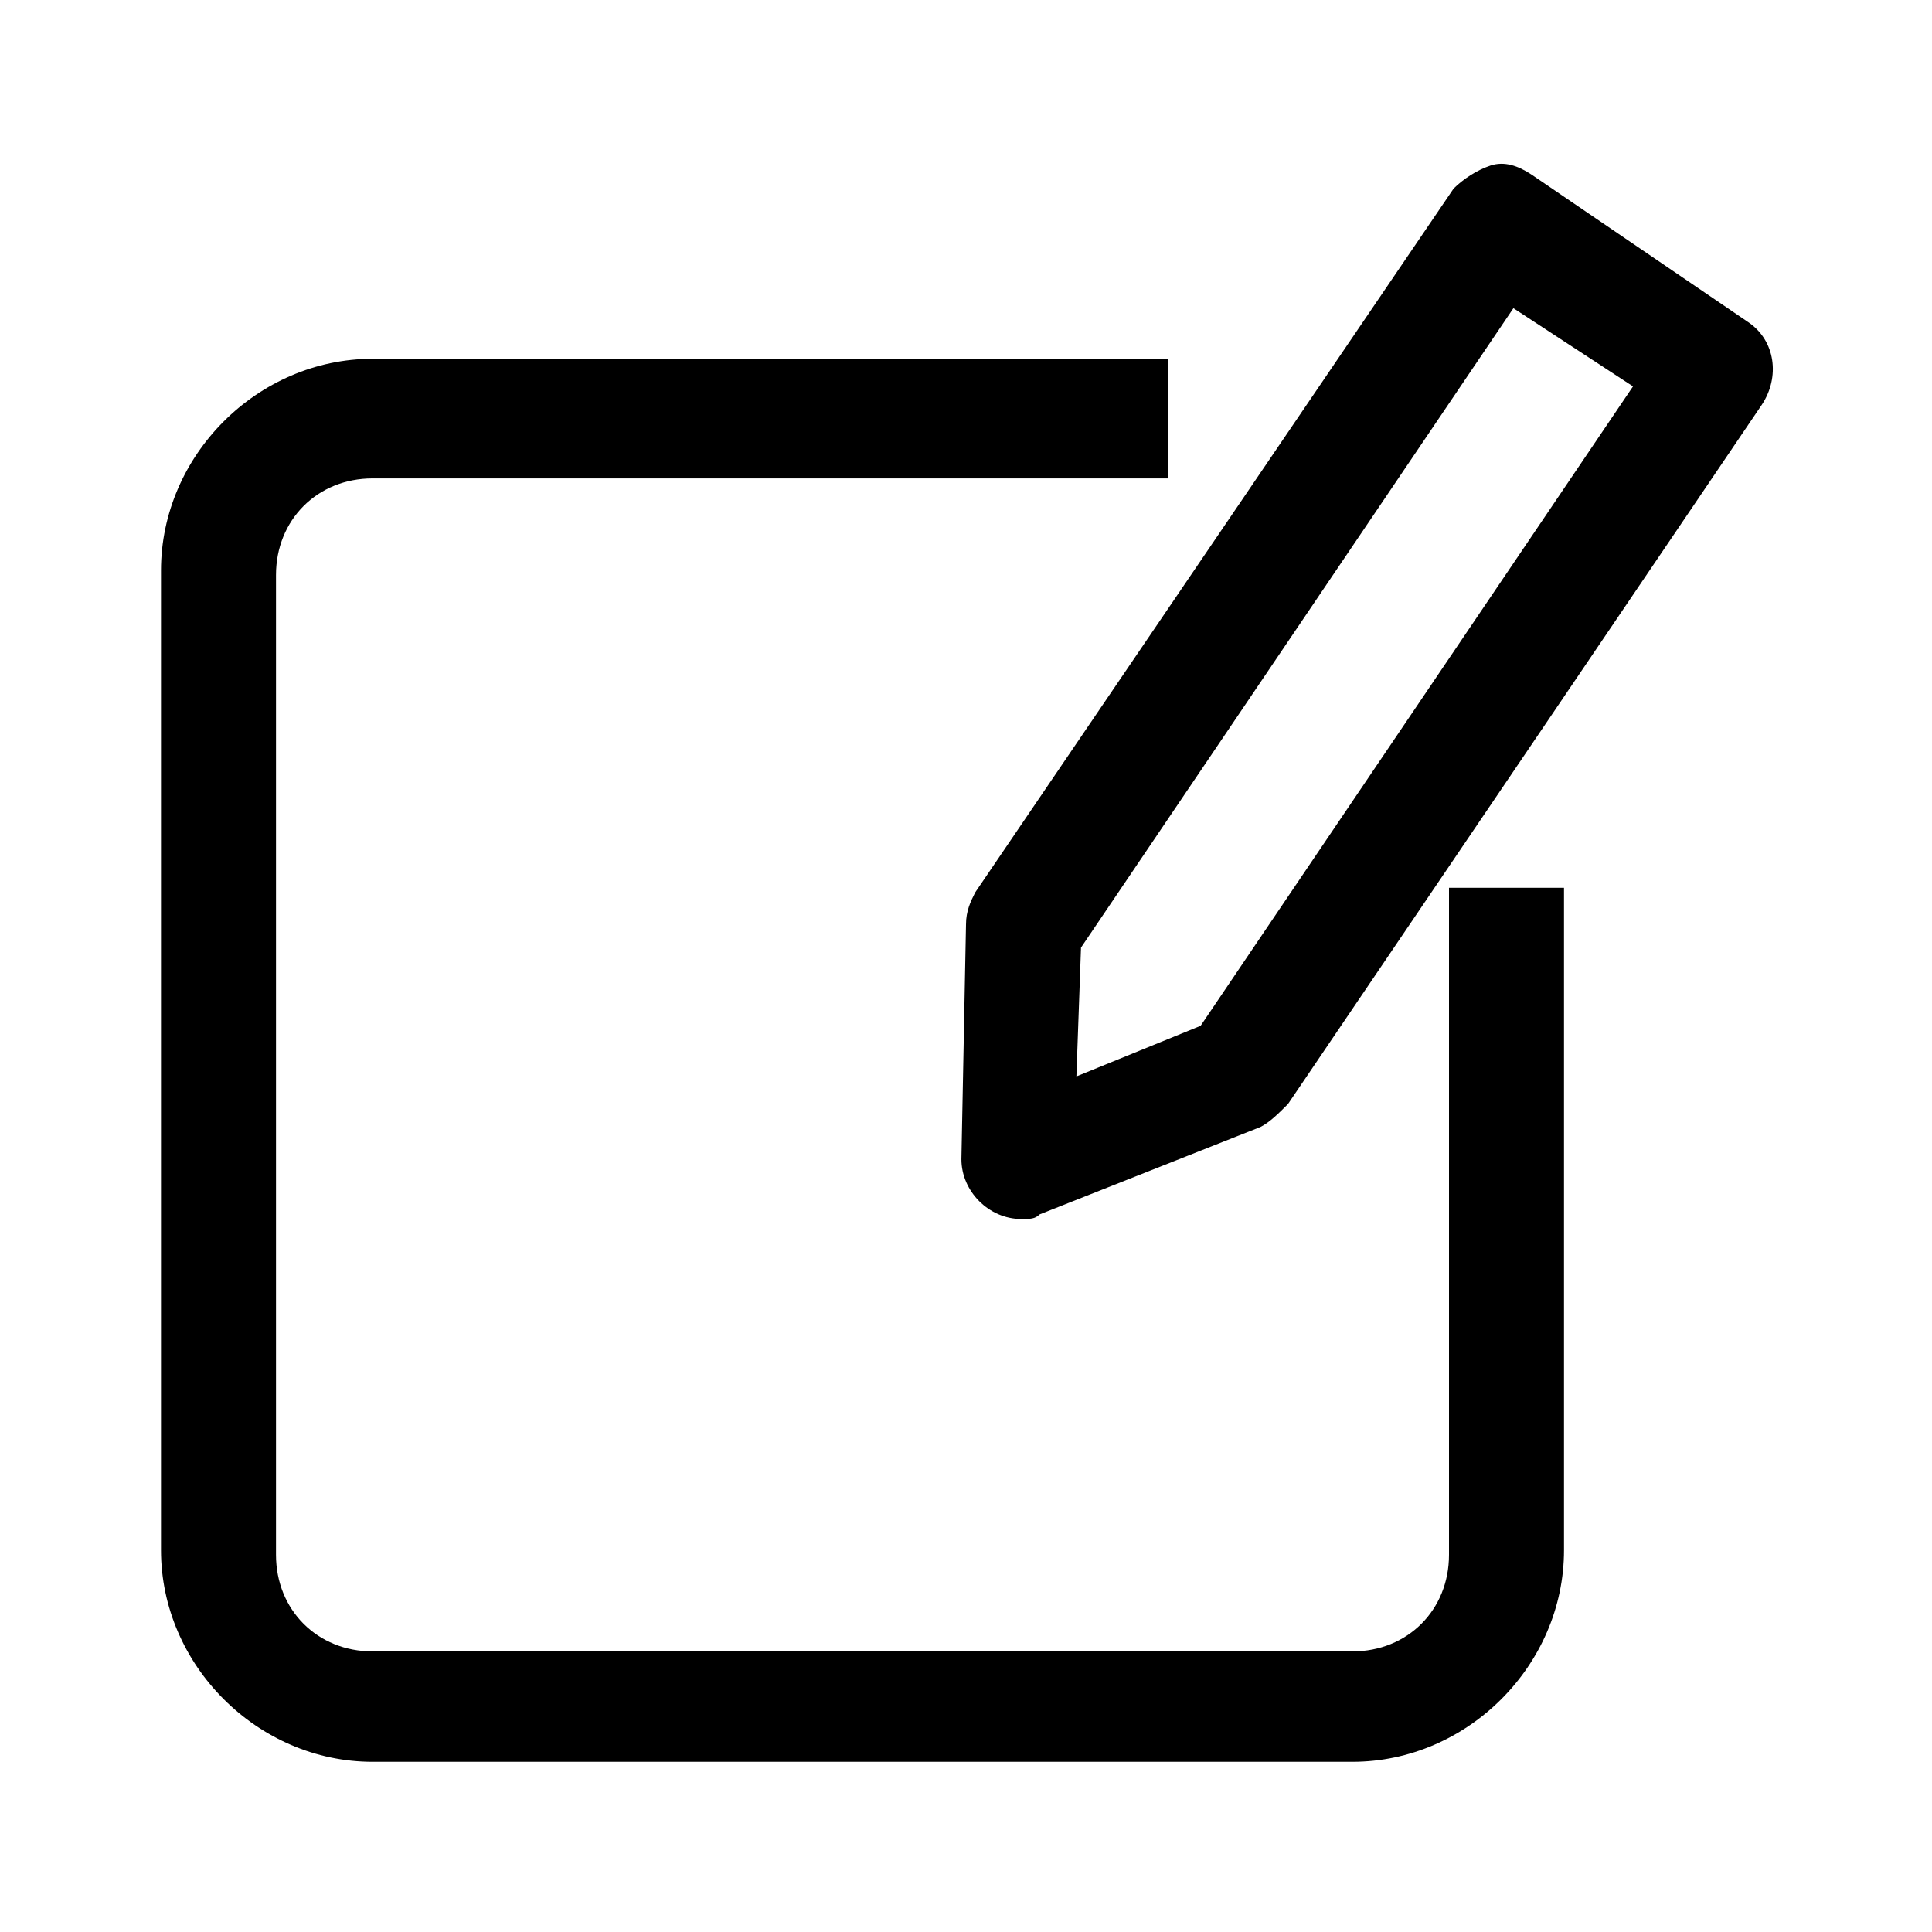
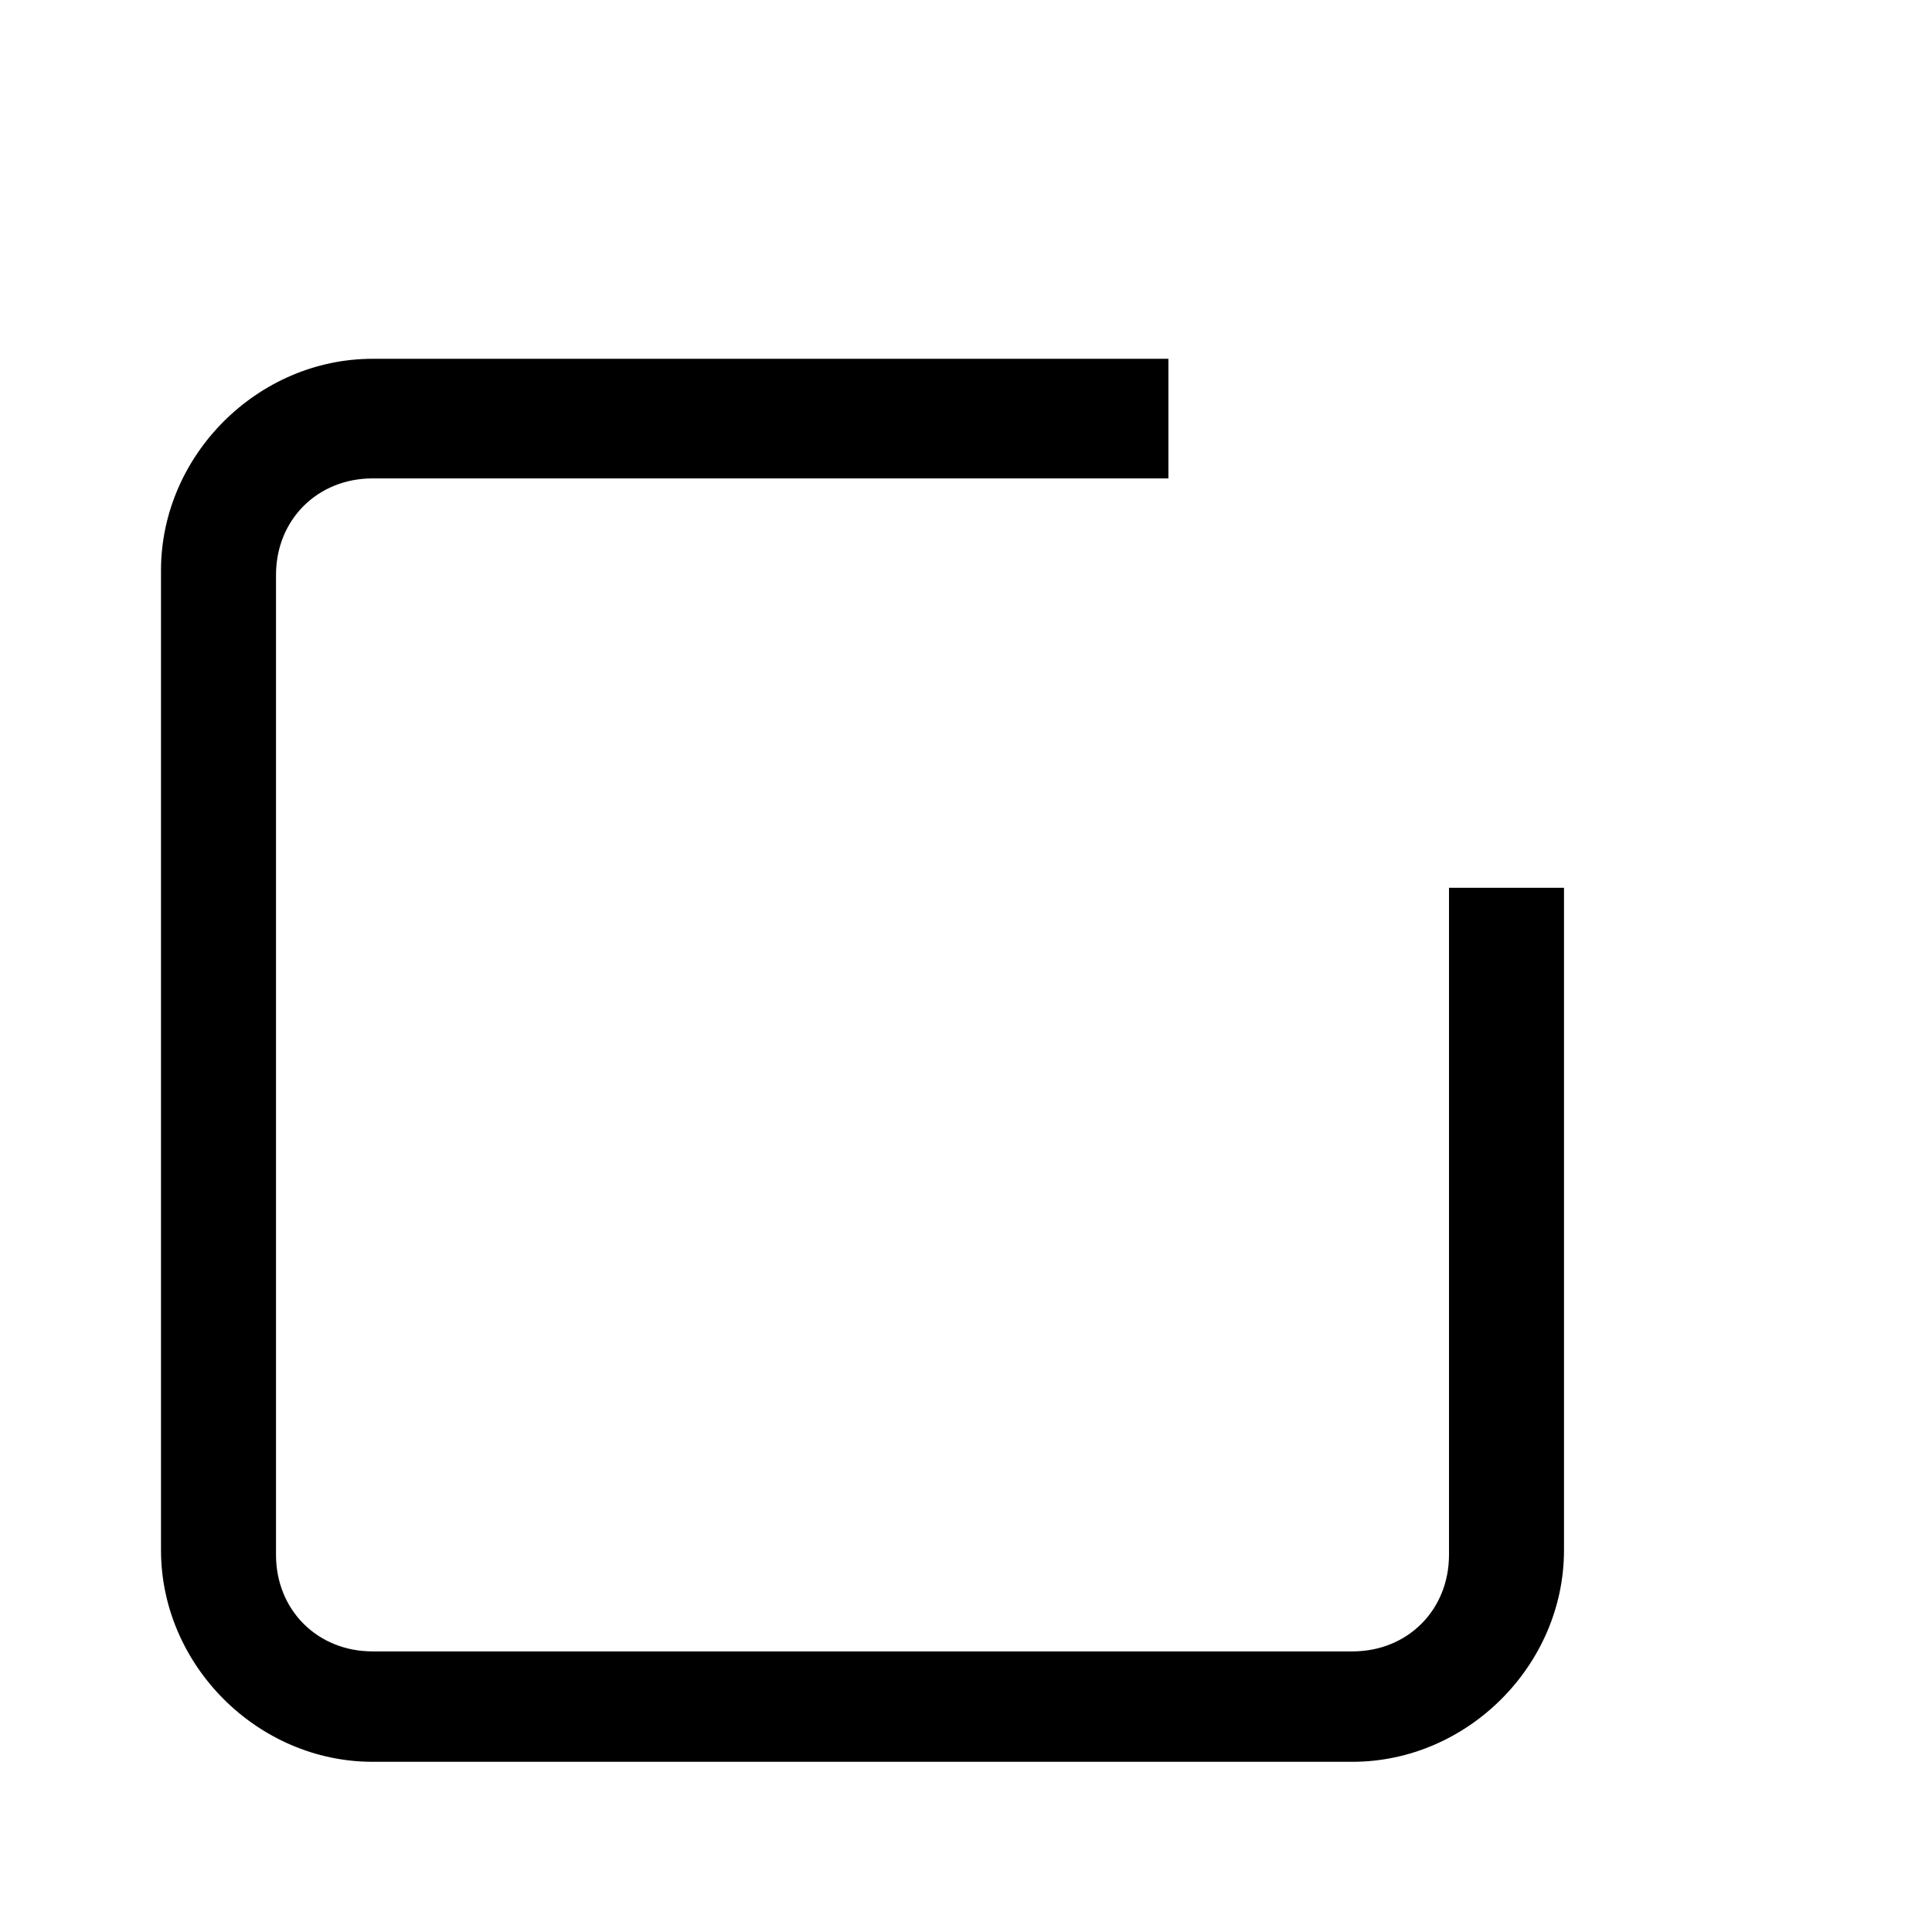
<svg xmlns="http://www.w3.org/2000/svg" version="1.1" x="0px" y="0px" viewBox="0 0 42 42" style="enable-background:new 0 0 42 42;" xml:space="preserve">
  <g>
-     <path d="M38,7l-4.7-3.2c-0.3-0.2-0.6-0.3-0.9-0.2c-0.3,0.1-0.6,0.3-0.8,0.5L21.2,19.4c-0.1,0.2-0.2,0.4-0.2,0.7l-0.1,5.1   c0,0.7,0.6,1.3,1.3,1.3h0h0c0.2,0,0.3,0,0.4-0.1l4.8-1.9c0.2-0.1,0.4-0.3,0.6-0.5L38.3,8.8C38.7,8.2,38.6,7.4,38,7z M35.5,8.4   l-9.4,13.9l-2.7,1.1l0.1-2.8l9.4-13.9L35.5,8.4z" />
    <path d="M31.5,33.8c0,1.2-0.9,2.1-2.1,2.1H8.1c-1.2,0-2.1-0.9-2.1-2.1V12.5c0-1.2,0.9-2.1,2.1-2.1h17.3V7.8H8.1   c-2.5,0-4.6,2.1-4.6,4.6v21.3c0,2.5,2.1,4.6,4.6,4.6h21.3c2.5,0,4.6-2.1,4.6-4.6V19.3h-2.5V33.8z" />
  </g>
</svg>